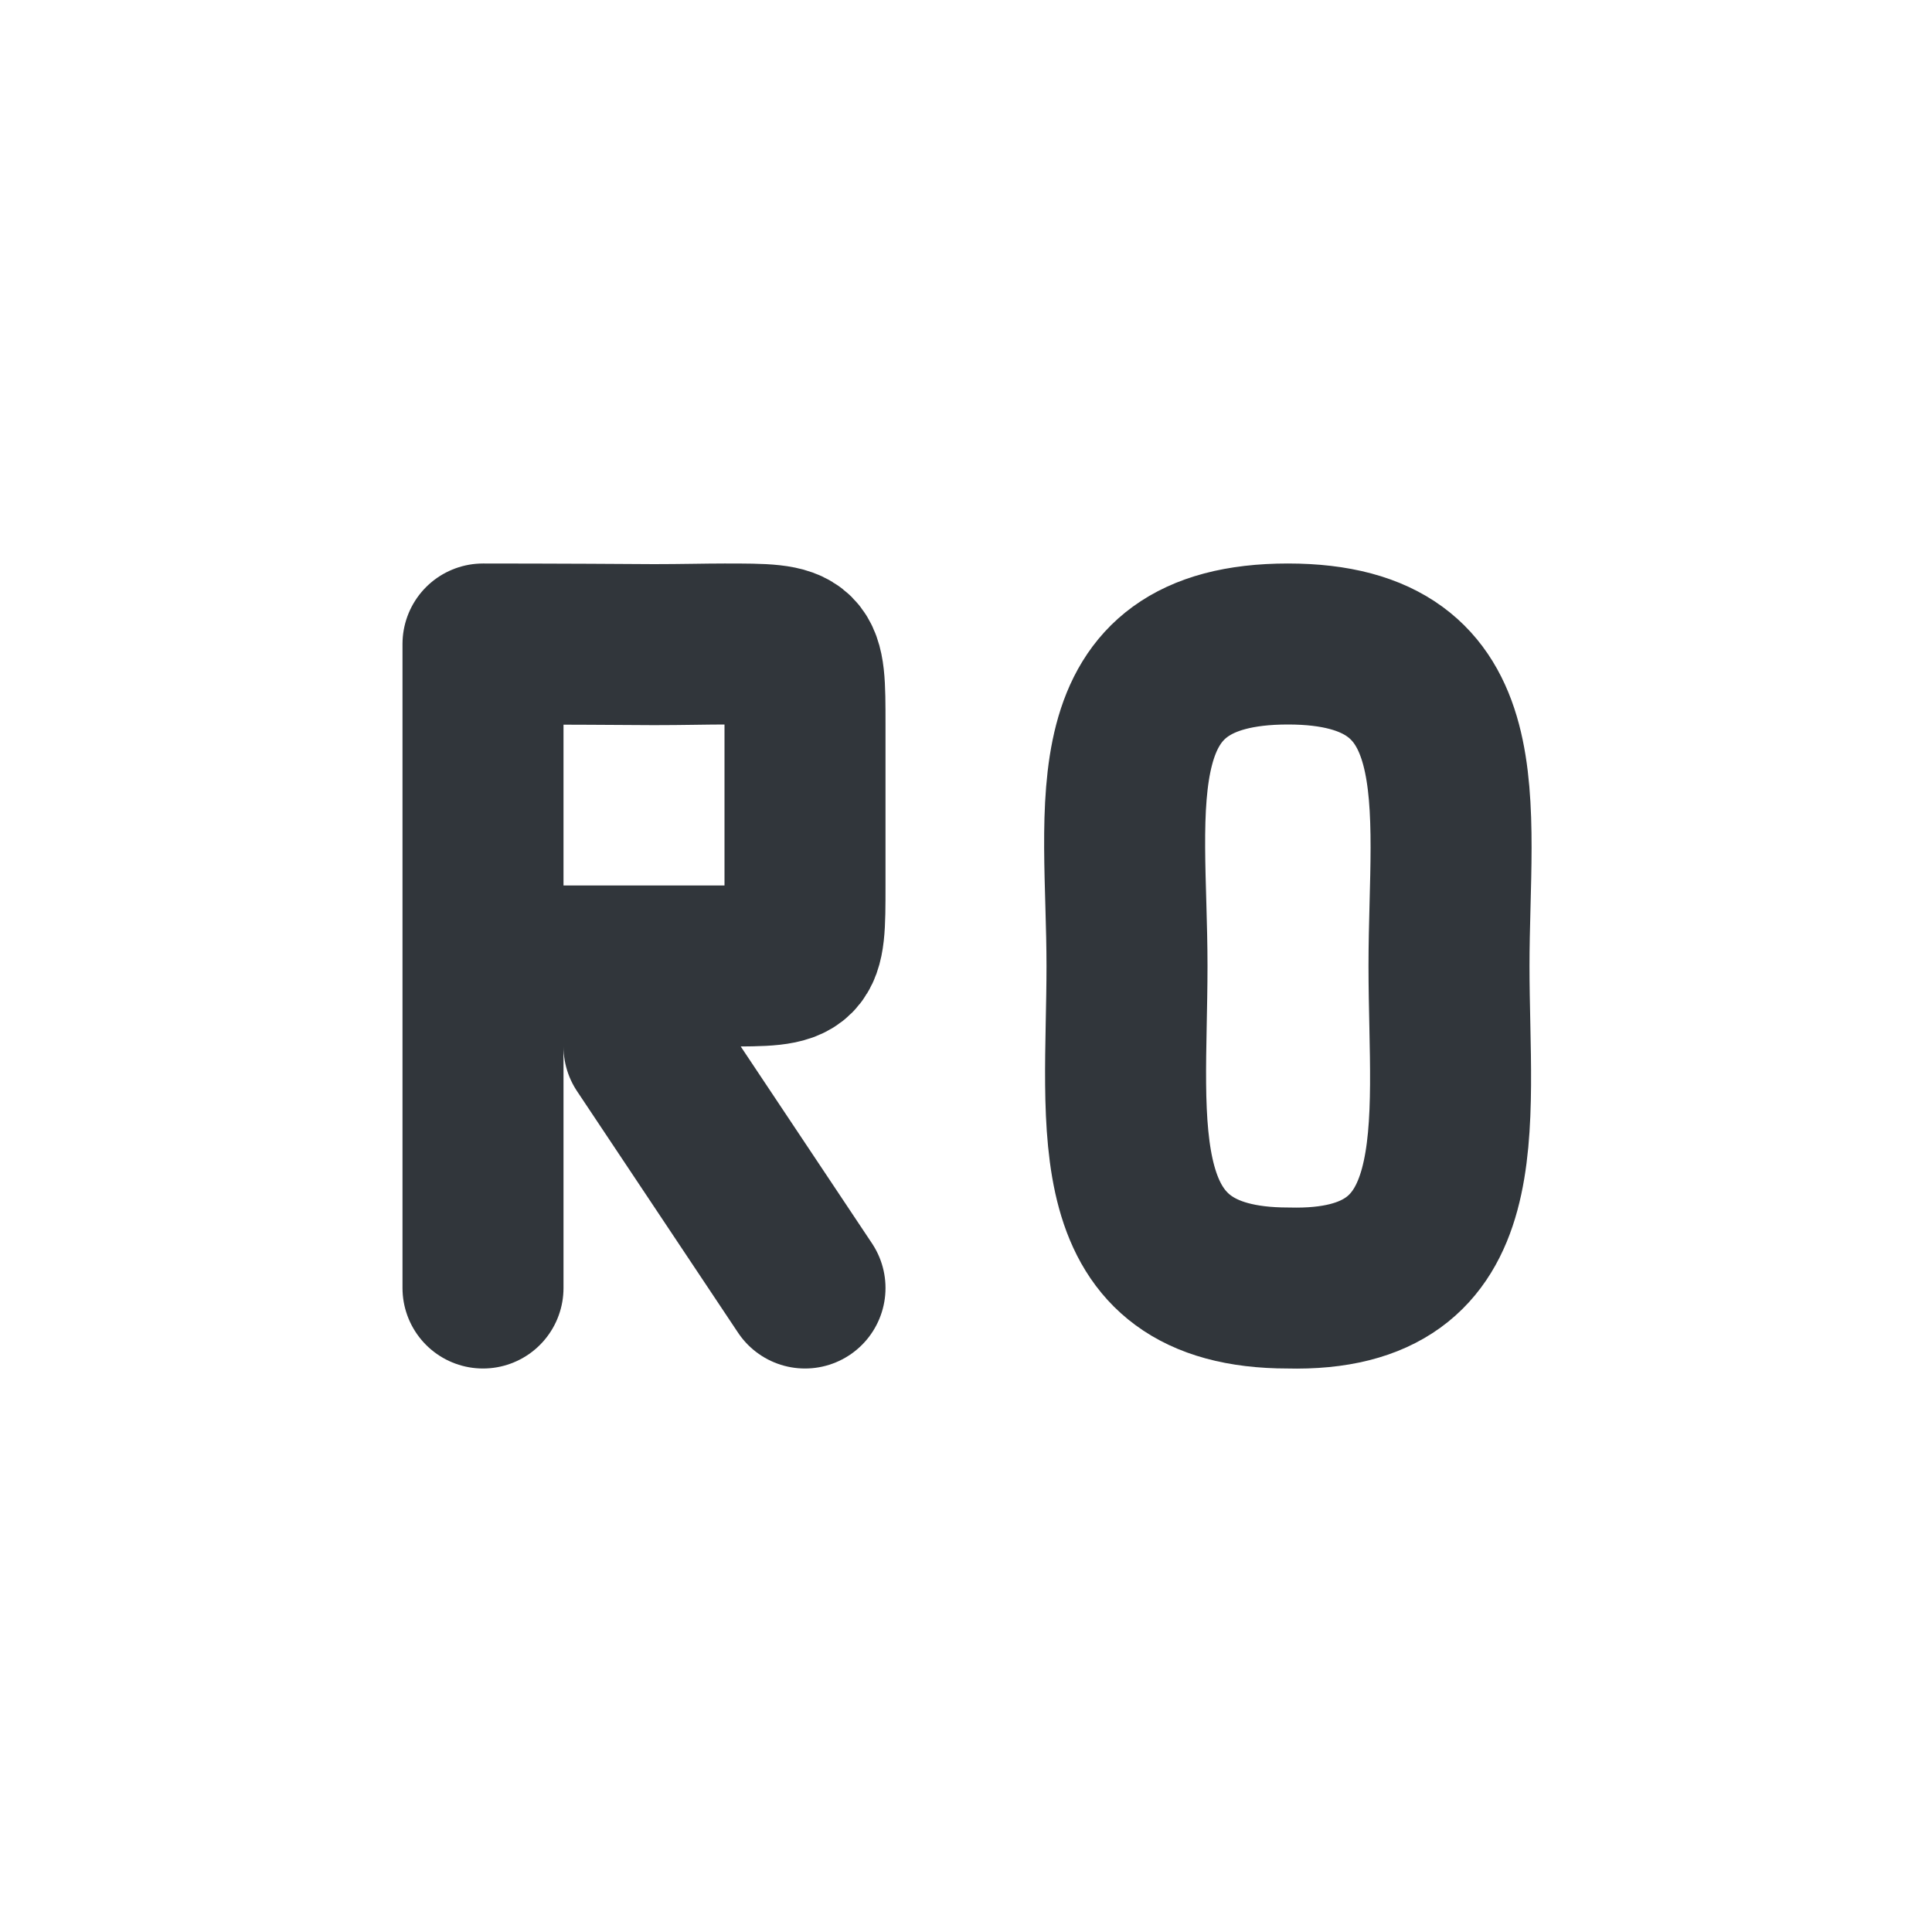
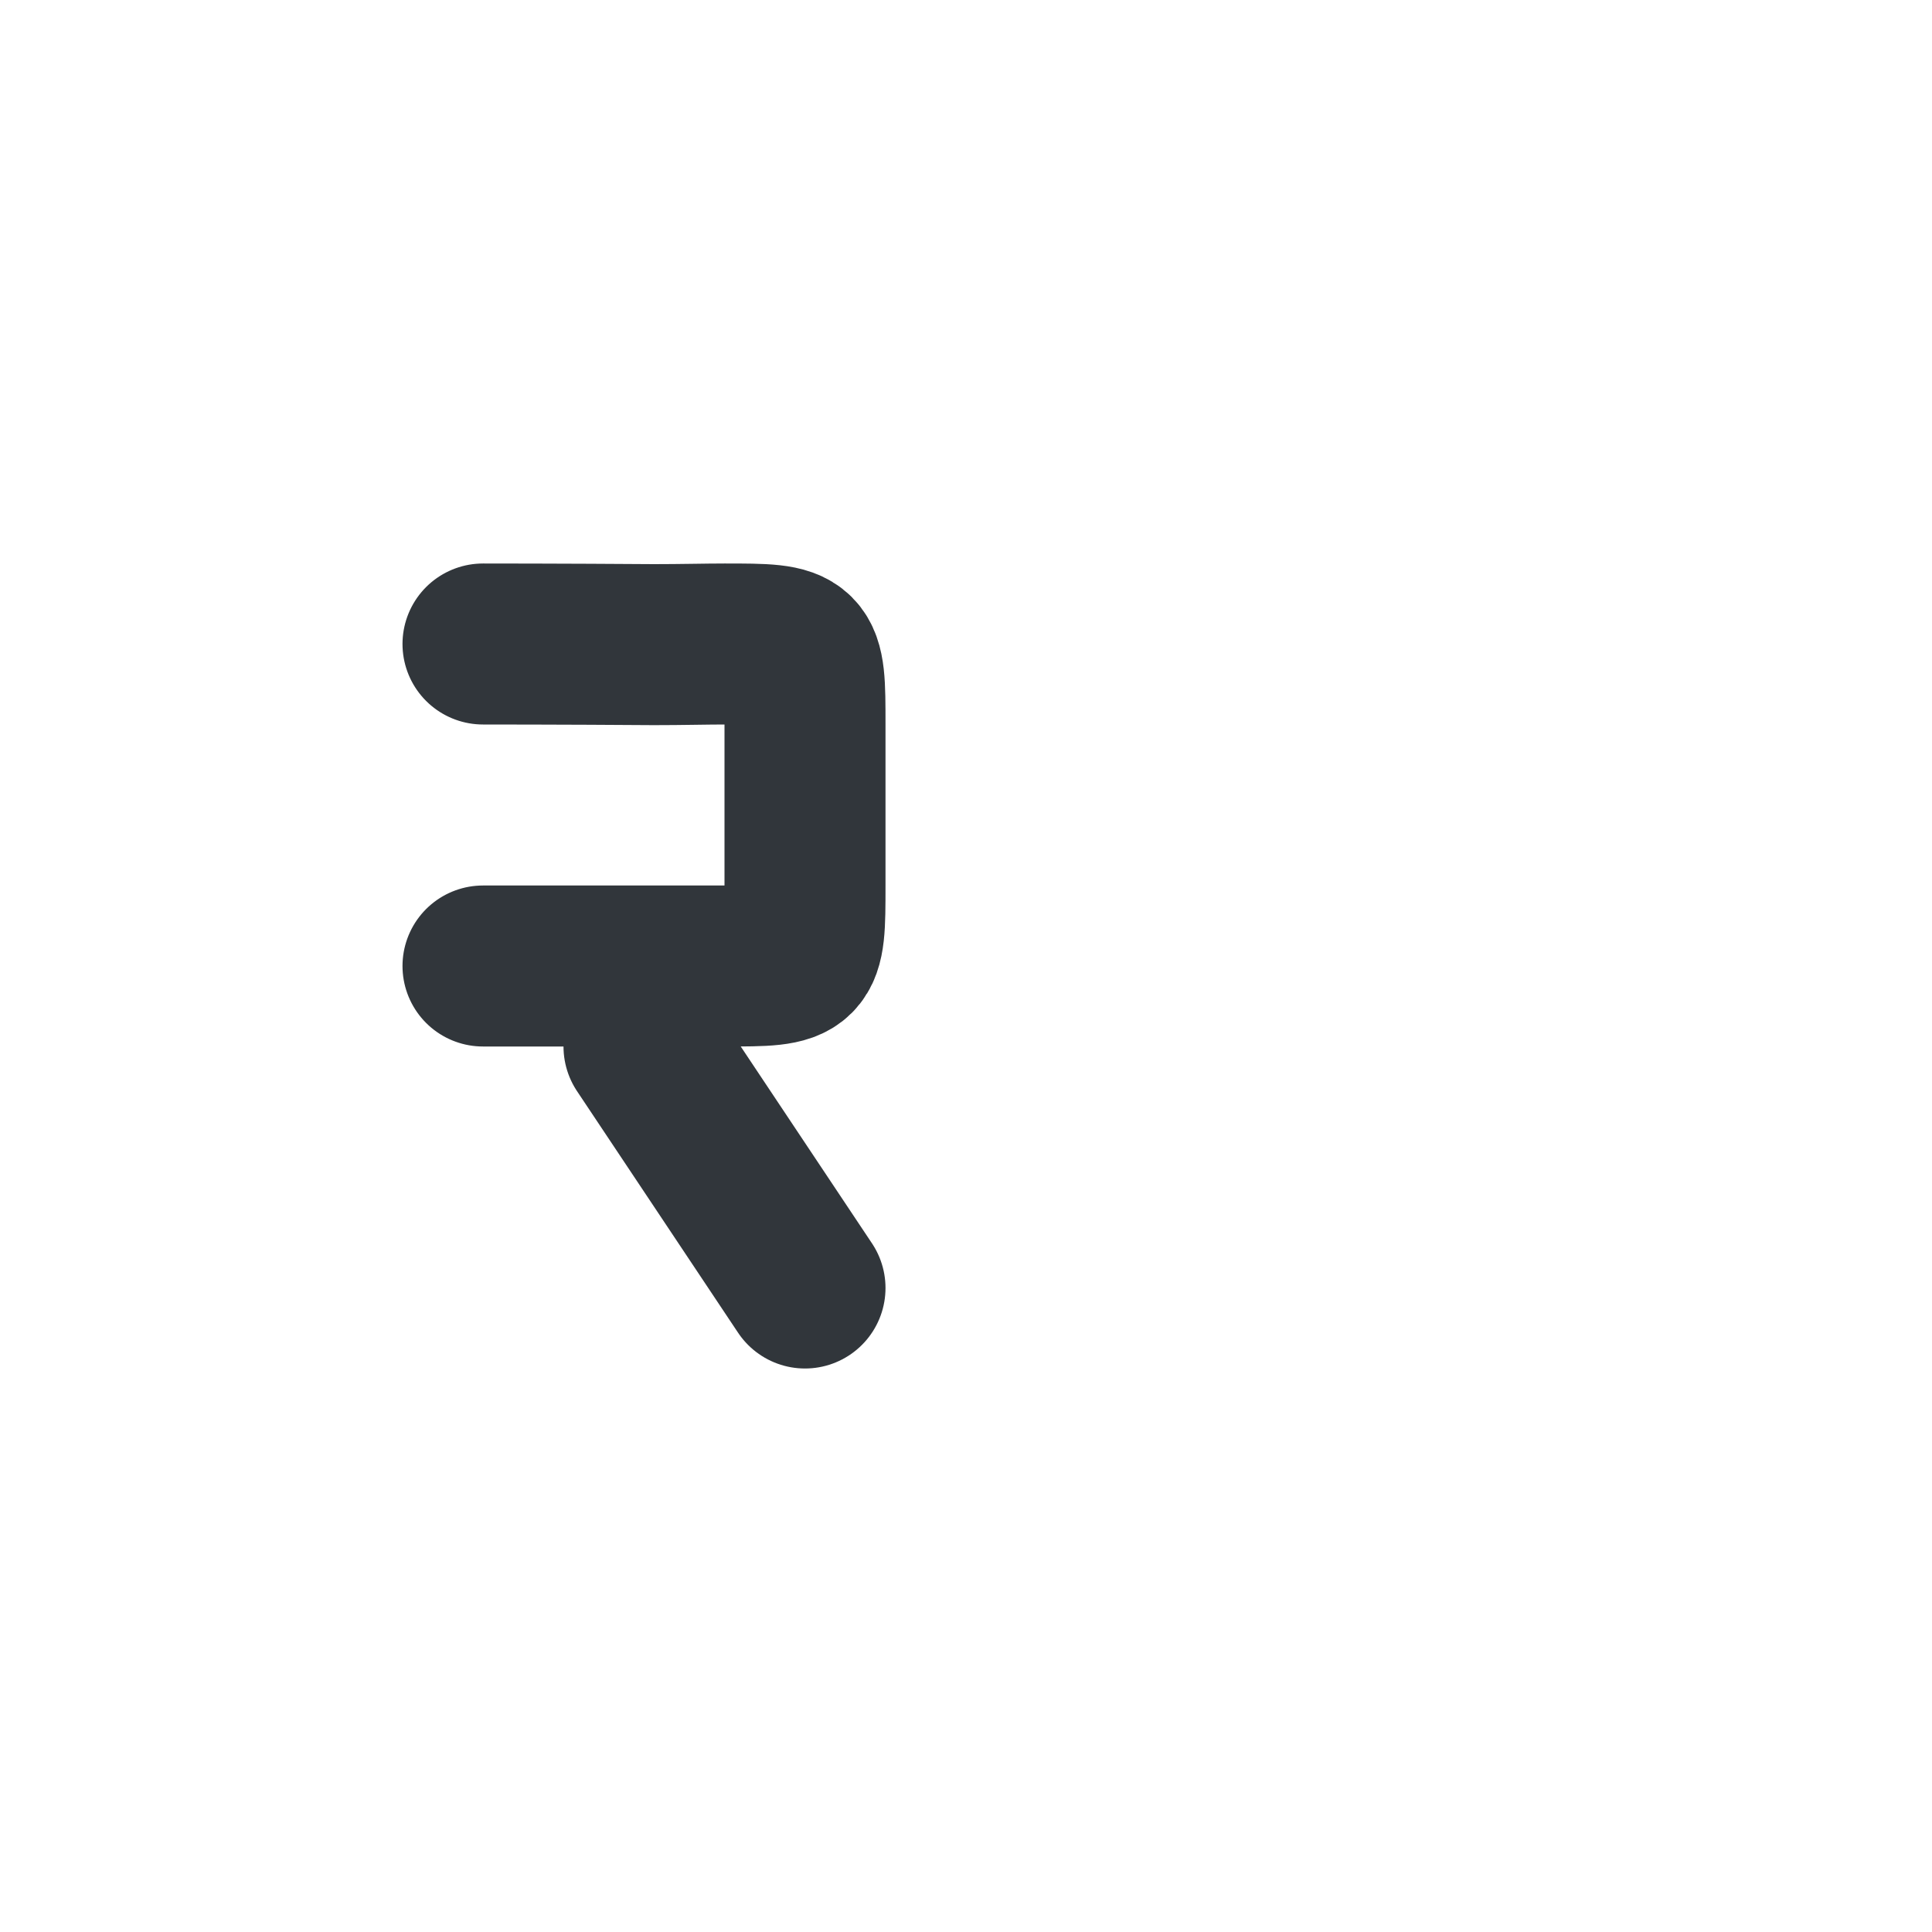
<svg xmlns="http://www.w3.org/2000/svg" width="12pt" height="12pt" version="1.1" viewBox="0 0 12 12">
  <g>
-     <path style="fill:none;stroke-width:2;stroke-linecap:round;stroke:rgb(19.216%,21.176%,23.137%)" d="M 9 15 L 7 12 M 5 11 L 7 11 C 7.43 11 7.734 11 8 11 C 9 11 9 11 9 10 C 9 9.742 9 9.398 9 9 L 9 8 C 9 7 9 7 8 7 C 7.781 7 7.461 7.008 7.125 7.008 C 6 7 5 7 5 7 M 5 15 L 5 7" transform="matrix(0.5,0,0,0.5,0.5,0.5)" />
-     <path style="fill:none;stroke-width:2;stroke-linecap:round;stroke-linejoin:bevel;stroke:rgb(19.216%,21.176%,23.137%)" d="M 15 7 C 17.406 7 17 9 17 11 C 17 13 17.359 15.062 15 15 C 12.656 15 13 13 13 11 C 13 9 12.57 7 15 7" transform="matrix(0.5,0,0,0.5,0.5,0.5)" />
+     <path style="fill:none;stroke-width:2;stroke-linecap:round;stroke:rgb(19.216%,21.176%,23.137%)" d="M 9 15 L 7 12 M 5 11 L 7 11 C 7.43 11 7.734 11 8 11 C 9 11 9 11 9 10 C 9 9.742 9 9.398 9 9 L 9 8 C 9 7 9 7 8 7 C 7.781 7 7.461 7.008 7.125 7.008 C 6 7 5 7 5 7 M 5 15 " transform="matrix(0.5,0,0,0.5,0.5,0.5)" />
  </g>
</svg>